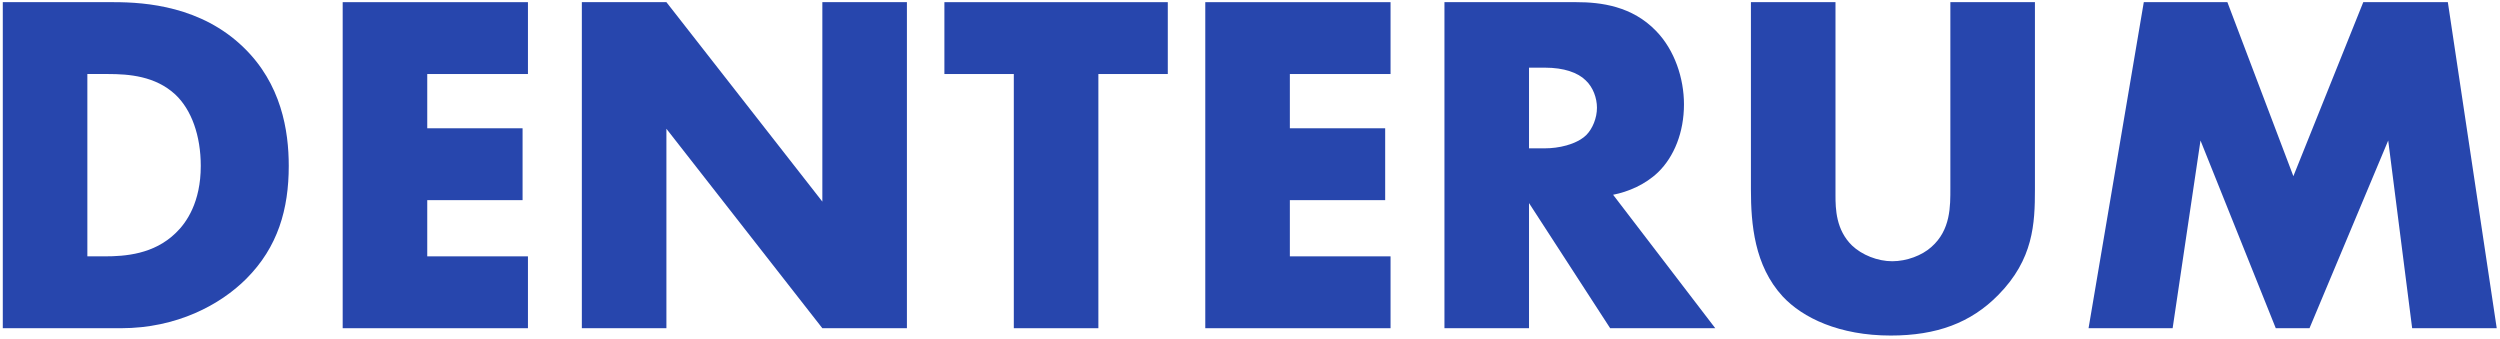
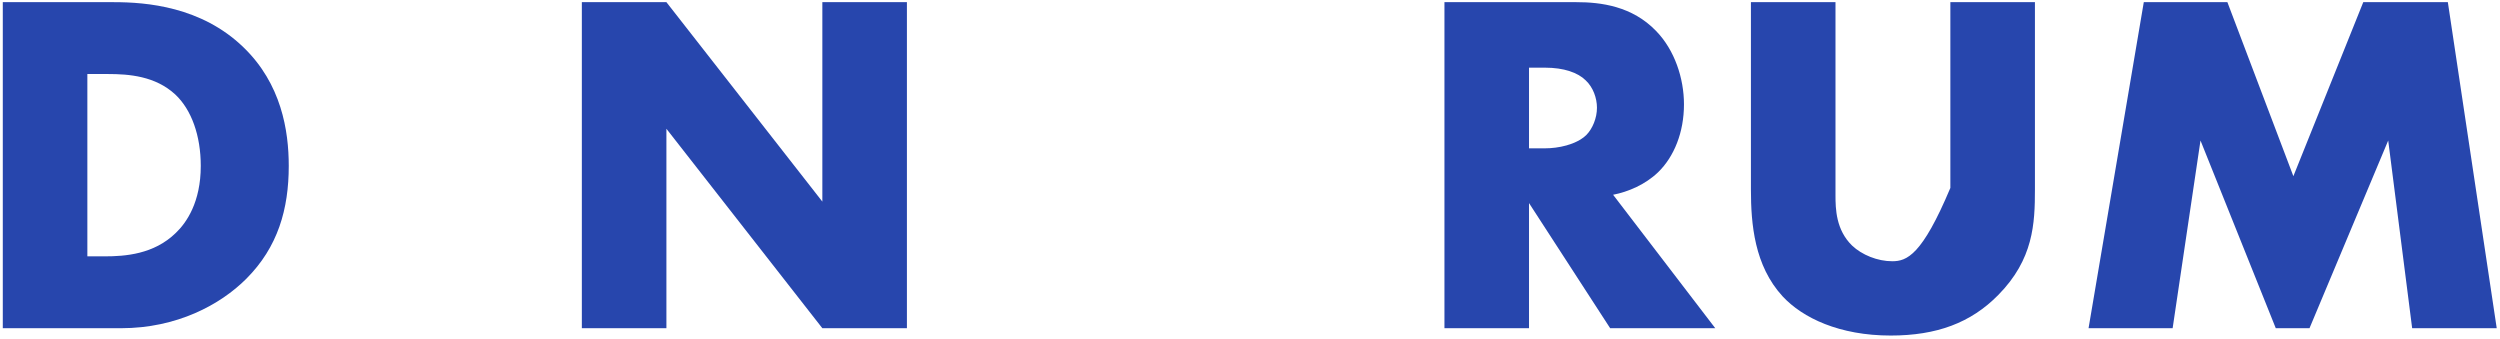
<svg xmlns="http://www.w3.org/2000/svg" width="716" height="97" viewBox="0 0 716 97" fill="none">
  <path d="M34.68 94C50.64 94 63.1 87.28 70.52 79.86C79.62 70.76 82.7 59.84 82.7 47.52C82.7 37.44 80.6 24 69.68 13.5C57.64 1.88 41.96 0.62 32.58 0.62H0.8V94H34.68ZM25.02 21.2H30.9C36.92 21.2 44.48 21.76 50.22 27.08C54.84 31.42 57.5 38.84 57.5 47.52C57.5 57.88 53.44 63.76 50.36 66.7C44.06 72.86 35.8 73.42 29.92 73.42H25.02V21.2Z" fill="#2746AD" />
-   <path d="M151.204 0.62H98.144V94H151.204V73.42H122.364V57.32H149.664V36.74H122.364V21.2H151.204V0.62Z" fill="#2746AD" />
  <path d="M190.86 94V36.88L235.52 94H259.74V0.62H235.52V57.74L190.86 0.62H166.64V94H190.86Z" fill="#2746AD" />
-   <path d="M334.456 21.2V0.62H270.476V21.2H290.356V94H314.576V21.2H334.456Z" fill="#2746AD" />
-   <path d="M398.254 0.62H345.194V94H398.254V73.42H369.414V57.32H396.714V36.74H369.414V21.2H398.254V0.62Z" fill="#2746AD" />
  <path d="M413.69 0.62V94H437.91V58.16L461.15 94H491.25L461.99 55.78C466.33 54.94 471.23 52.84 474.87 49.34C479.49 44.86 482.29 37.86 482.29 29.88C482.29 22.46 479.63 14.34 474.31 8.88C467.45 1.74 458.49 0.62 451.49 0.62H413.69ZM437.91 19.38H442.53C447.85 19.38 451.91 20.78 454.15 23.02C456.25 24.98 457.37 28.06 457.37 30.86C457.37 33.8 456.11 36.88 454.29 38.7C451.35 41.5 446.17 42.48 442.53 42.48H437.91V19.38Z" fill="#2746AD" />
-   <path d="M501.464 0.62V54.24C501.464 64.18 502.444 76.08 510.564 84.9C516.304 91.06 526.804 96.1 541.504 96.1C554.664 96.1 564.464 92.46 572.304 84.48C582.384 74.26 582.804 64.04 582.804 54.24V0.62H558.584V53.82C558.584 59 558.724 65.86 553.124 70.76C550.464 73.14 546.124 74.82 541.924 74.82C537.724 74.82 533.244 73 530.444 70.34C525.824 65.86 525.684 59.84 525.684 55.92V0.62H501.464Z" fill="#2746AD" />
+   <path d="M501.464 0.62V54.24C501.464 64.18 502.444 76.08 510.564 84.9C516.304 91.06 526.804 96.1 541.504 96.1C554.664 96.1 564.464 92.46 572.304 84.48C582.384 74.26 582.804 64.04 582.804 54.24V0.62H558.584V53.82C550.464 73.14 546.124 74.82 541.924 74.82C537.724 74.82 533.244 73 530.444 70.34C525.824 65.86 525.684 59.84 525.684 55.92V0.62H501.464Z" fill="#2746AD" />
  <path d="M622.242 94L630.222 40.24L651.782 94H661.442L683.982 40.24L690.842 94H715.062L701.062 0.62H676.842L656.822 50.46L637.922 0.62H613.982L598.162 94H622.242Z" fill="#2746AD" />
</svg>